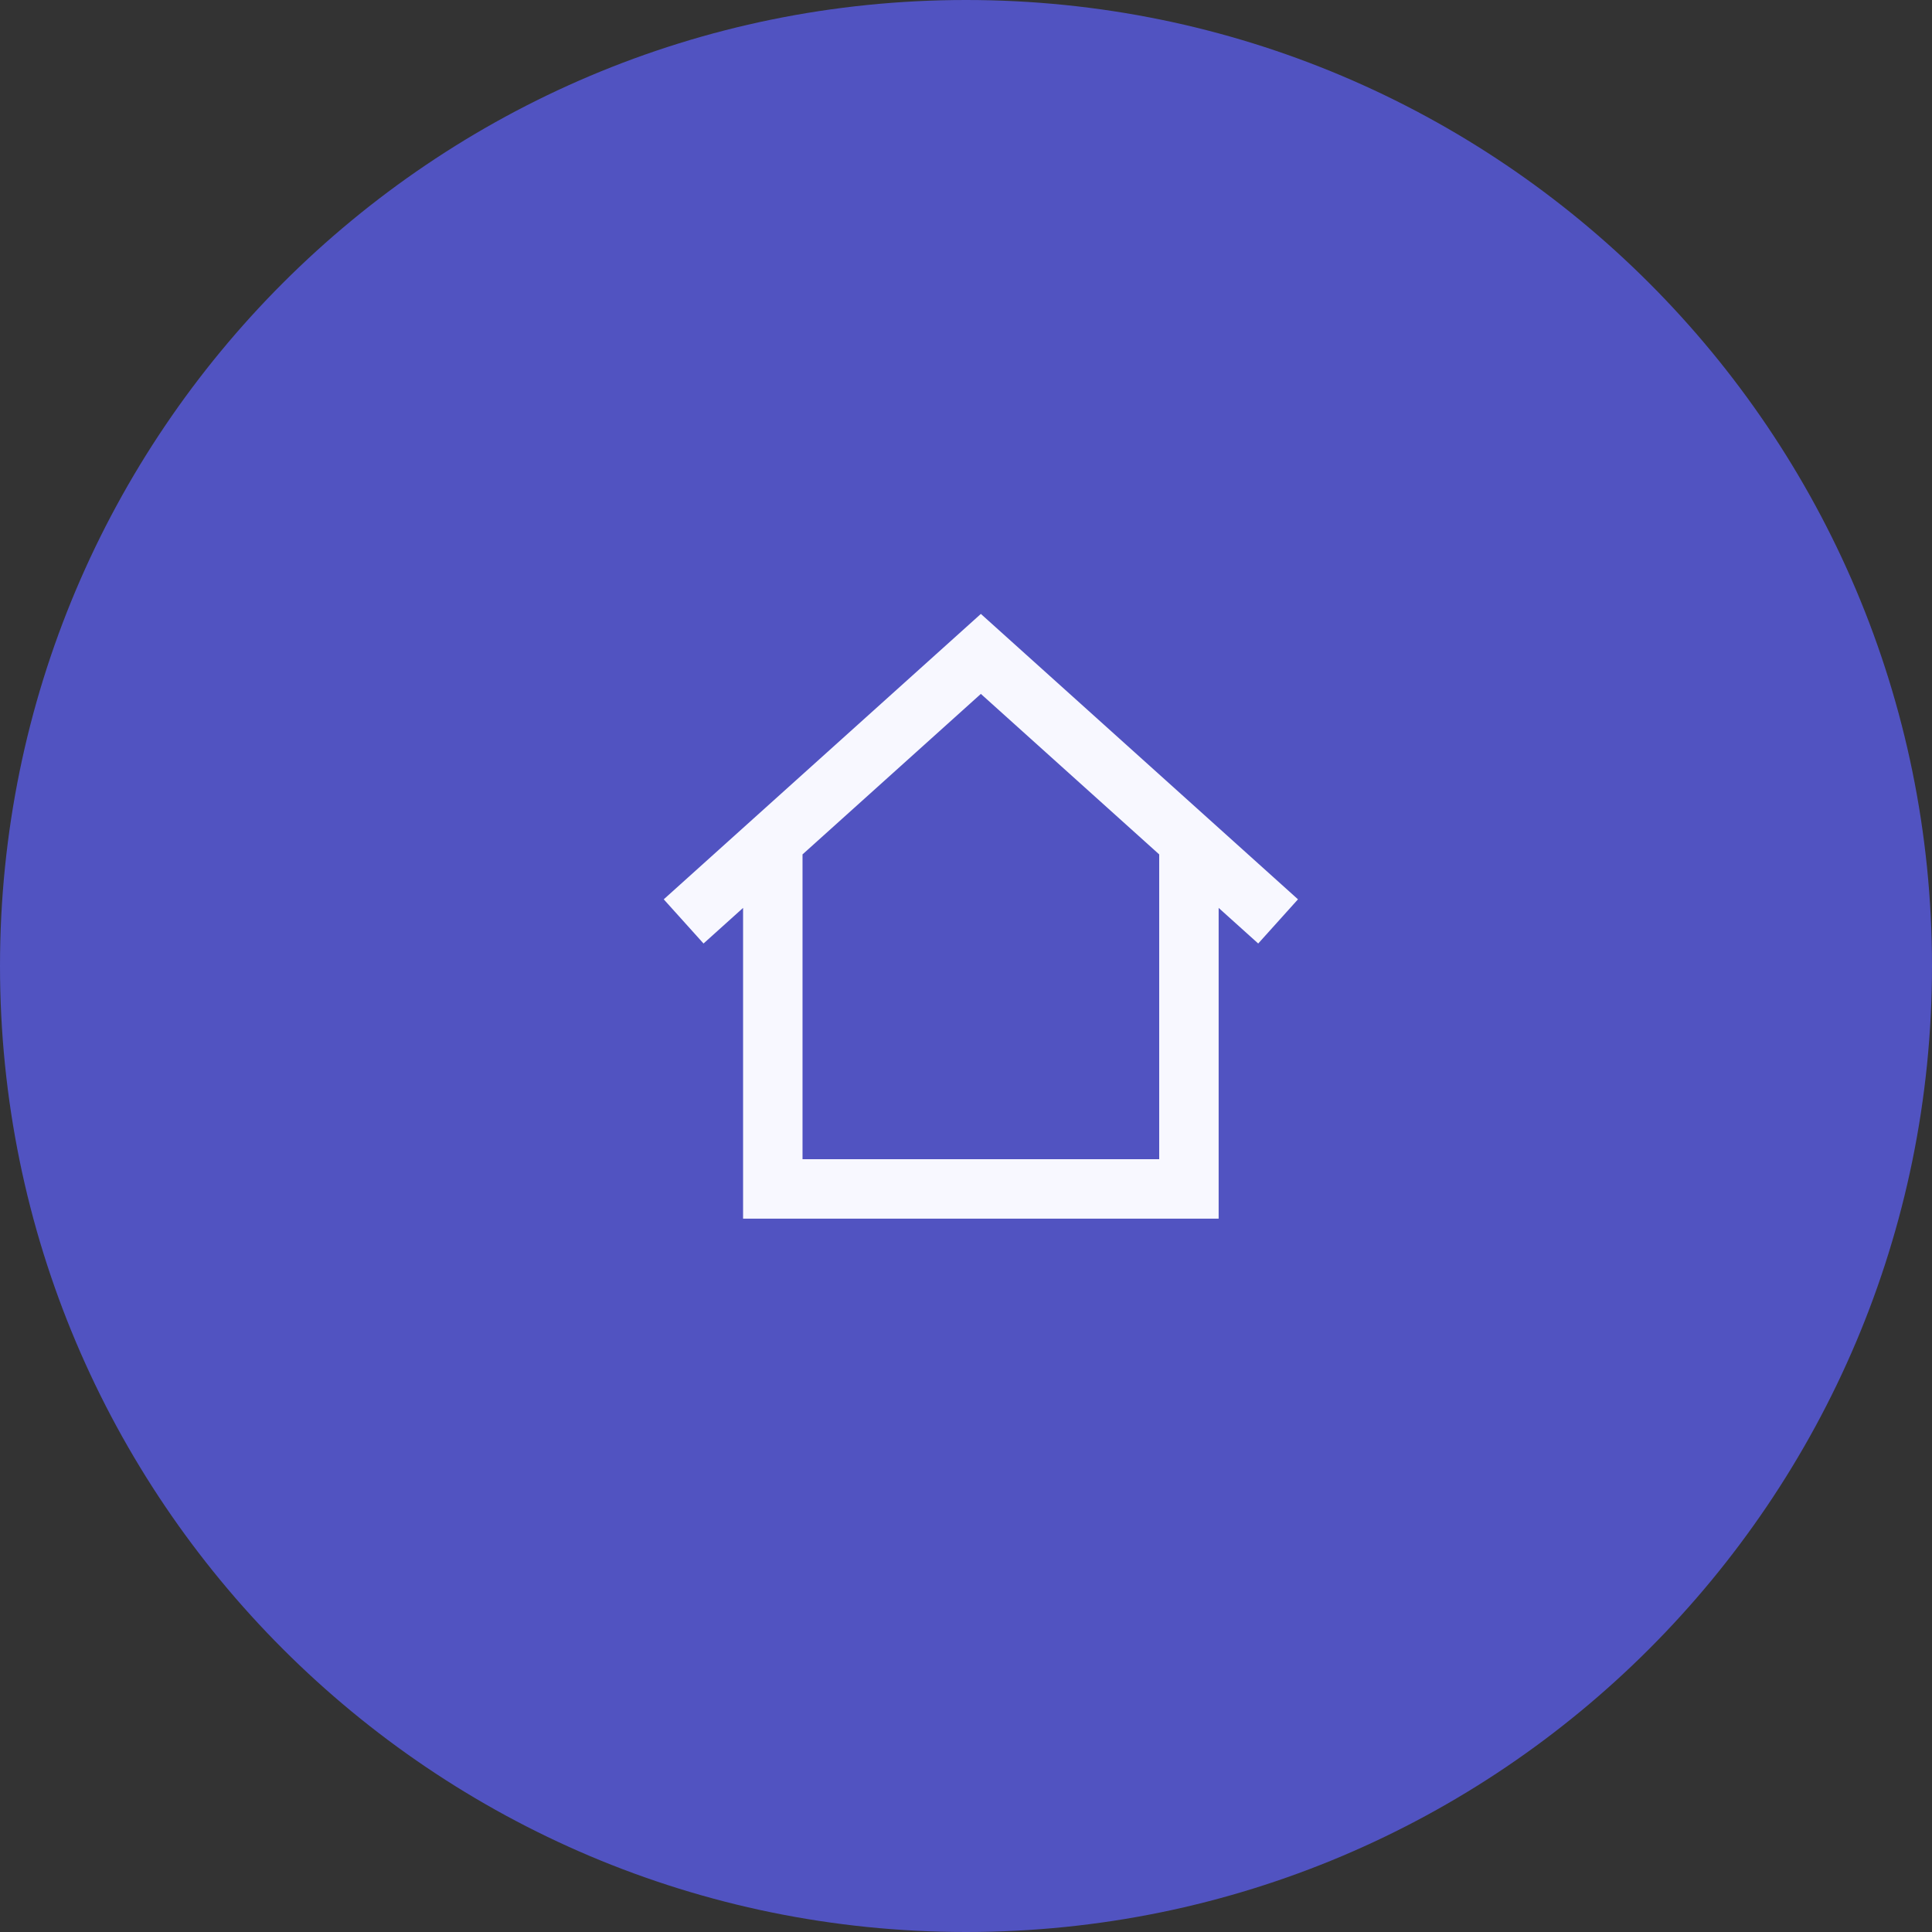
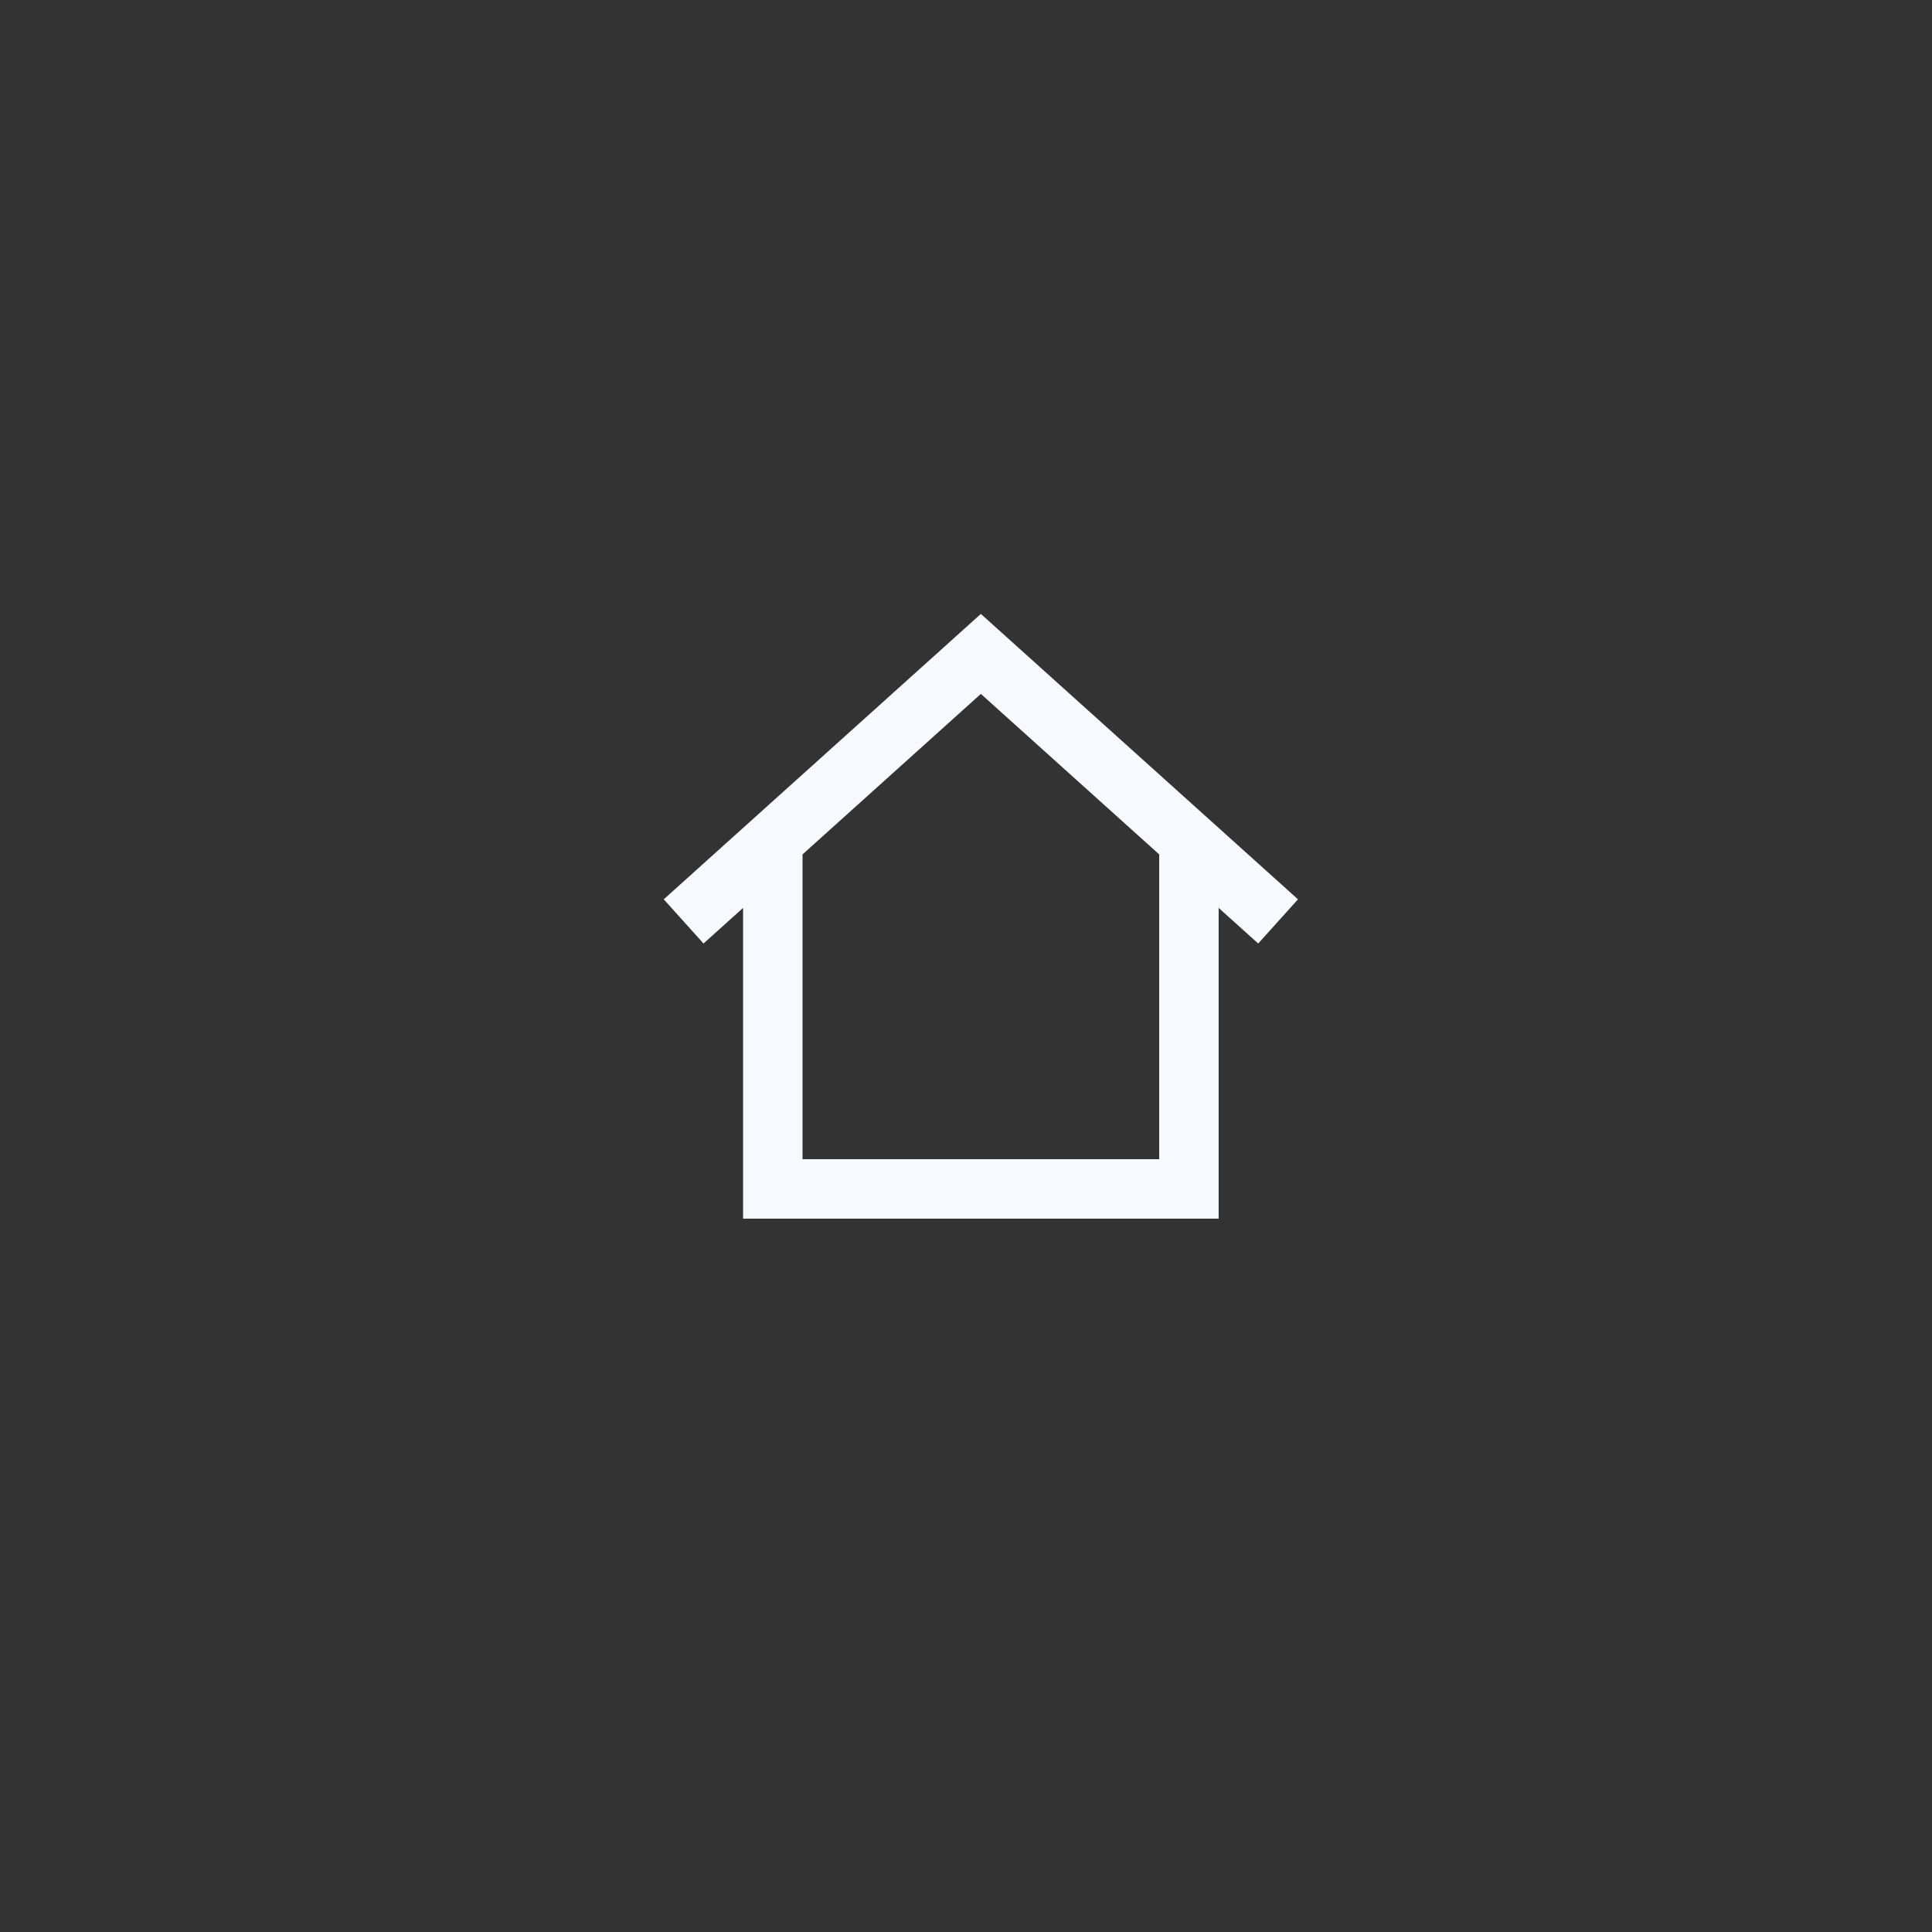
<svg xmlns="http://www.w3.org/2000/svg" width="65" height="65" viewBox="0 0 65 65" fill="none">
  <rect x="0" y="0" width="65" height="65" fill="#333333" stroke="none" />
-   <path d="M32.5 65C50.449 65 65 50.449 65 32.5C65 14.551 50.449 0 32.5 0C14.551 0 0 14.551 0 32.5C0 50.449 14.551 65 32.5 65Z" fill="#5153C1" />
  <path d="M23 31L26 28.3M43 31L40 28.3M40 28.3L33 22L26 28.3M40 28.3V40H26V28.3" stroke="#F8F8FF" stroke-width="2" />
</svg>